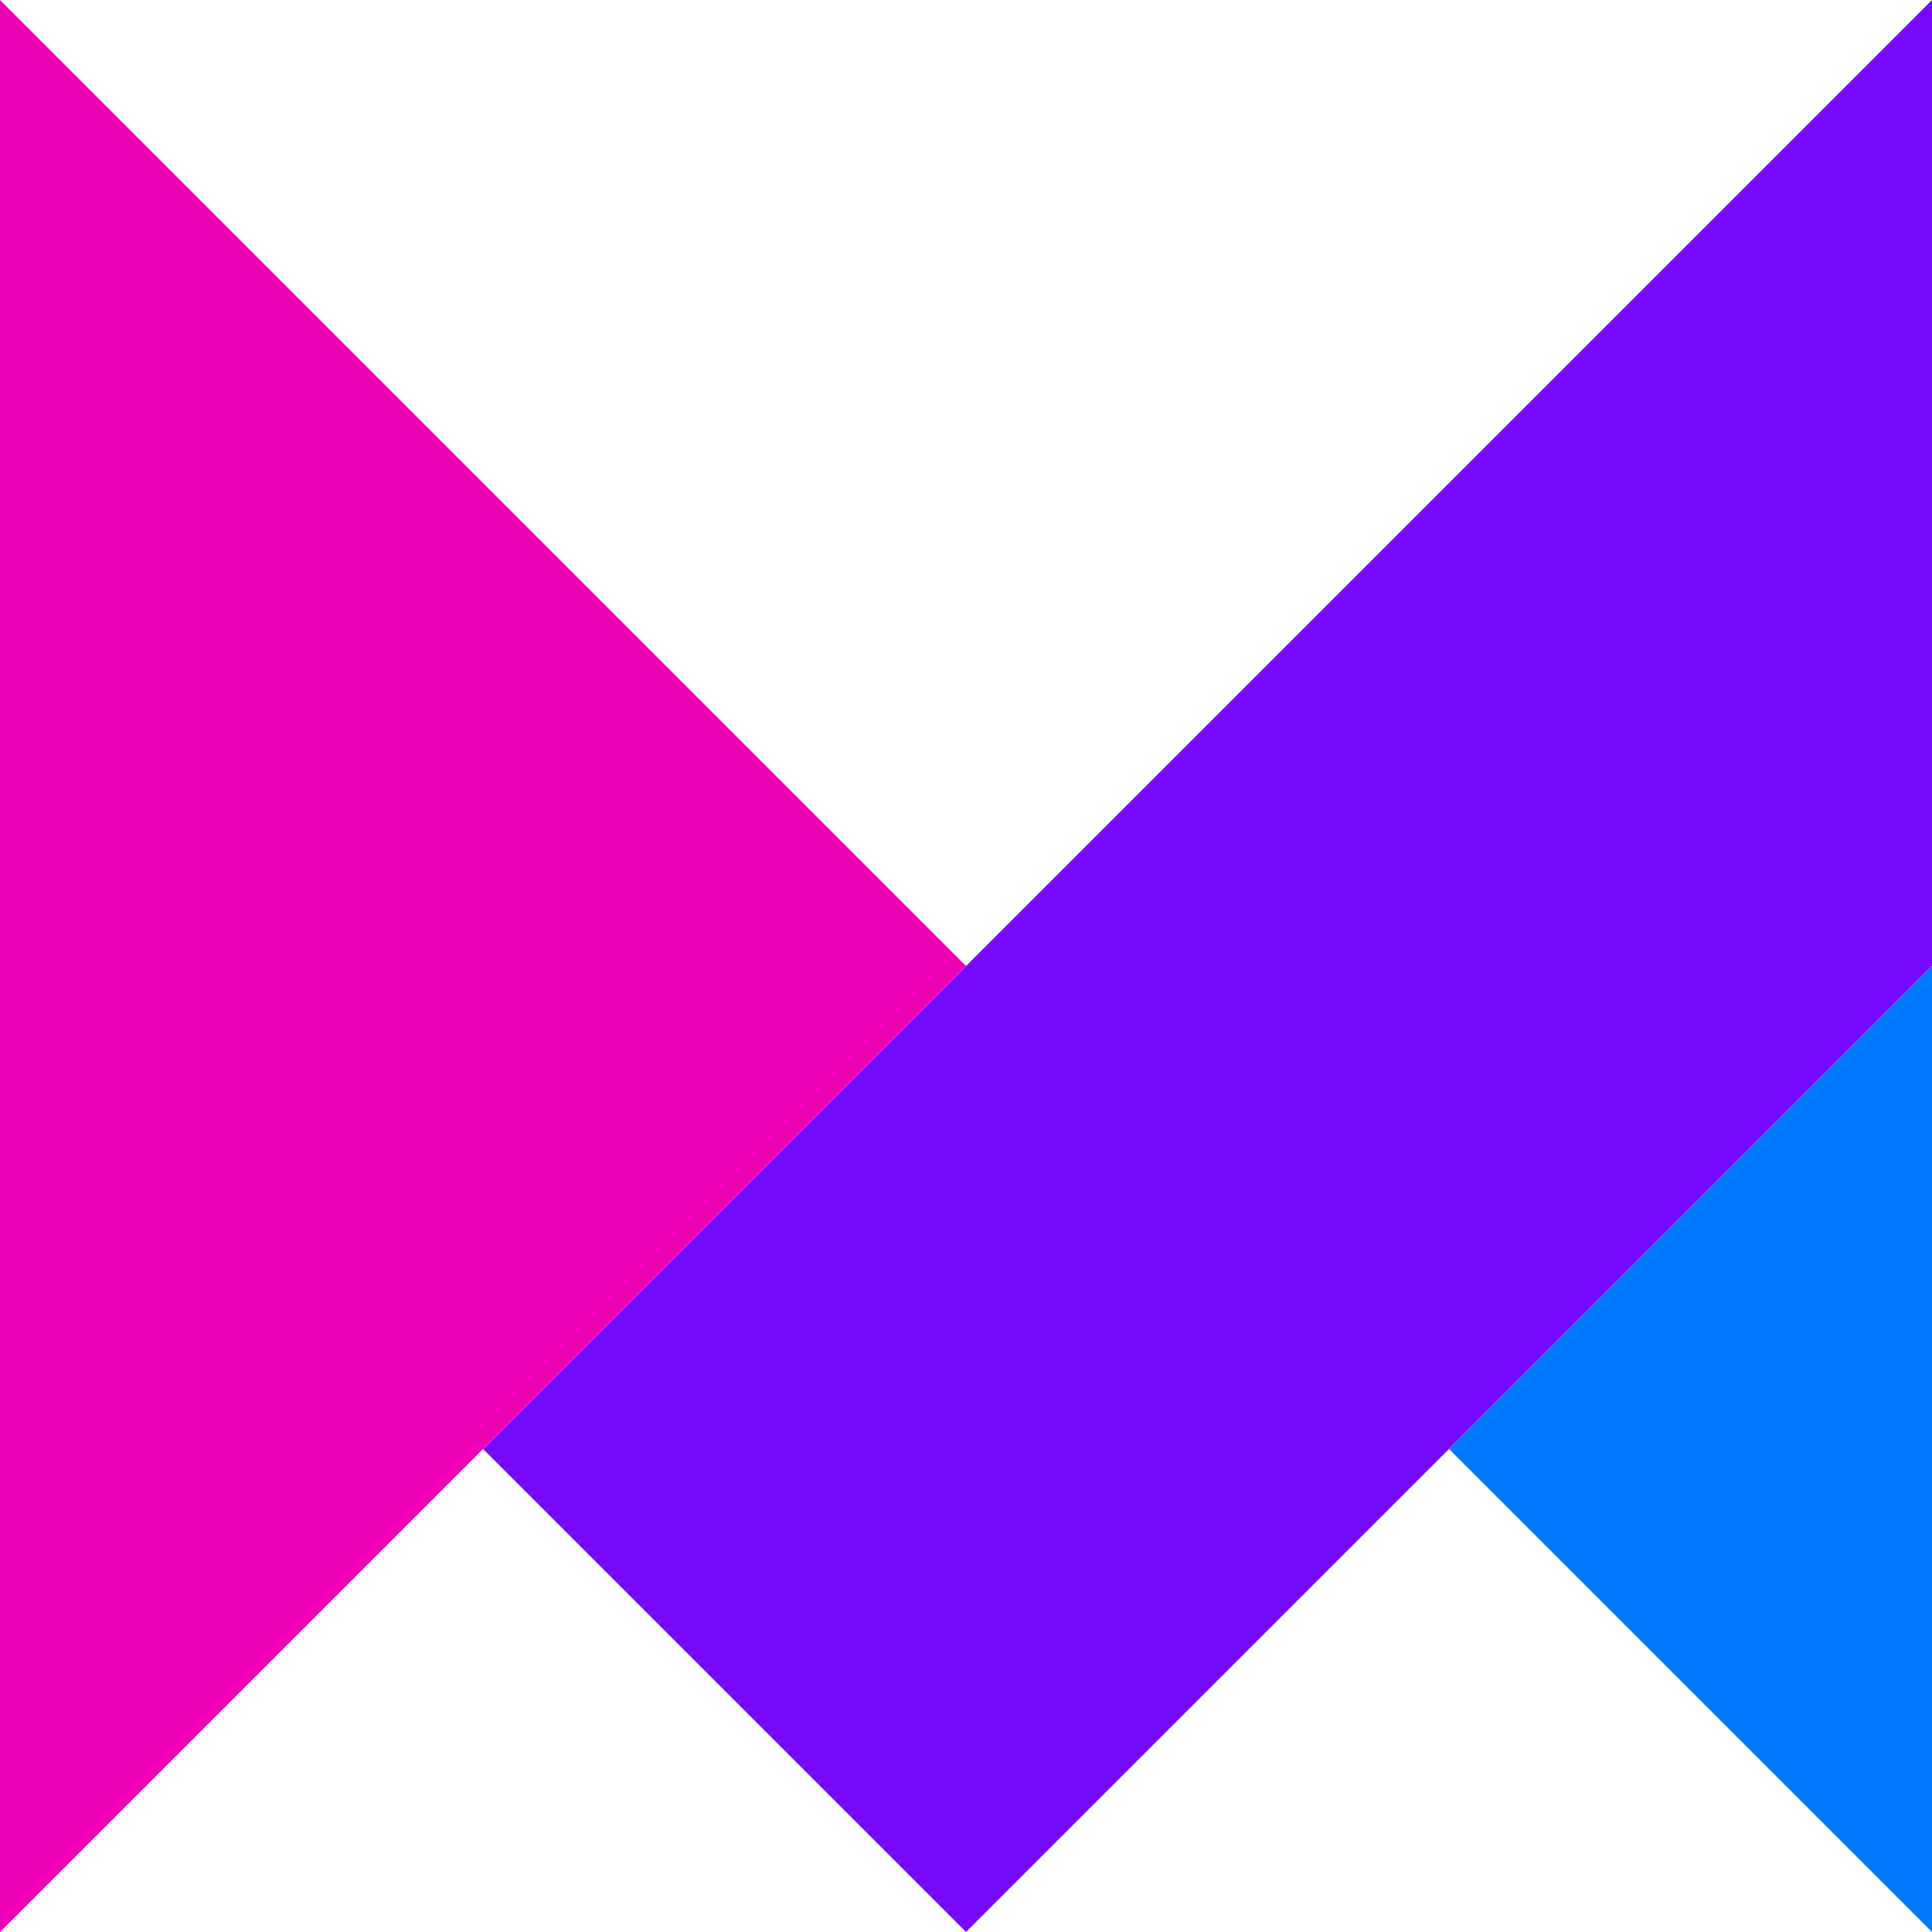
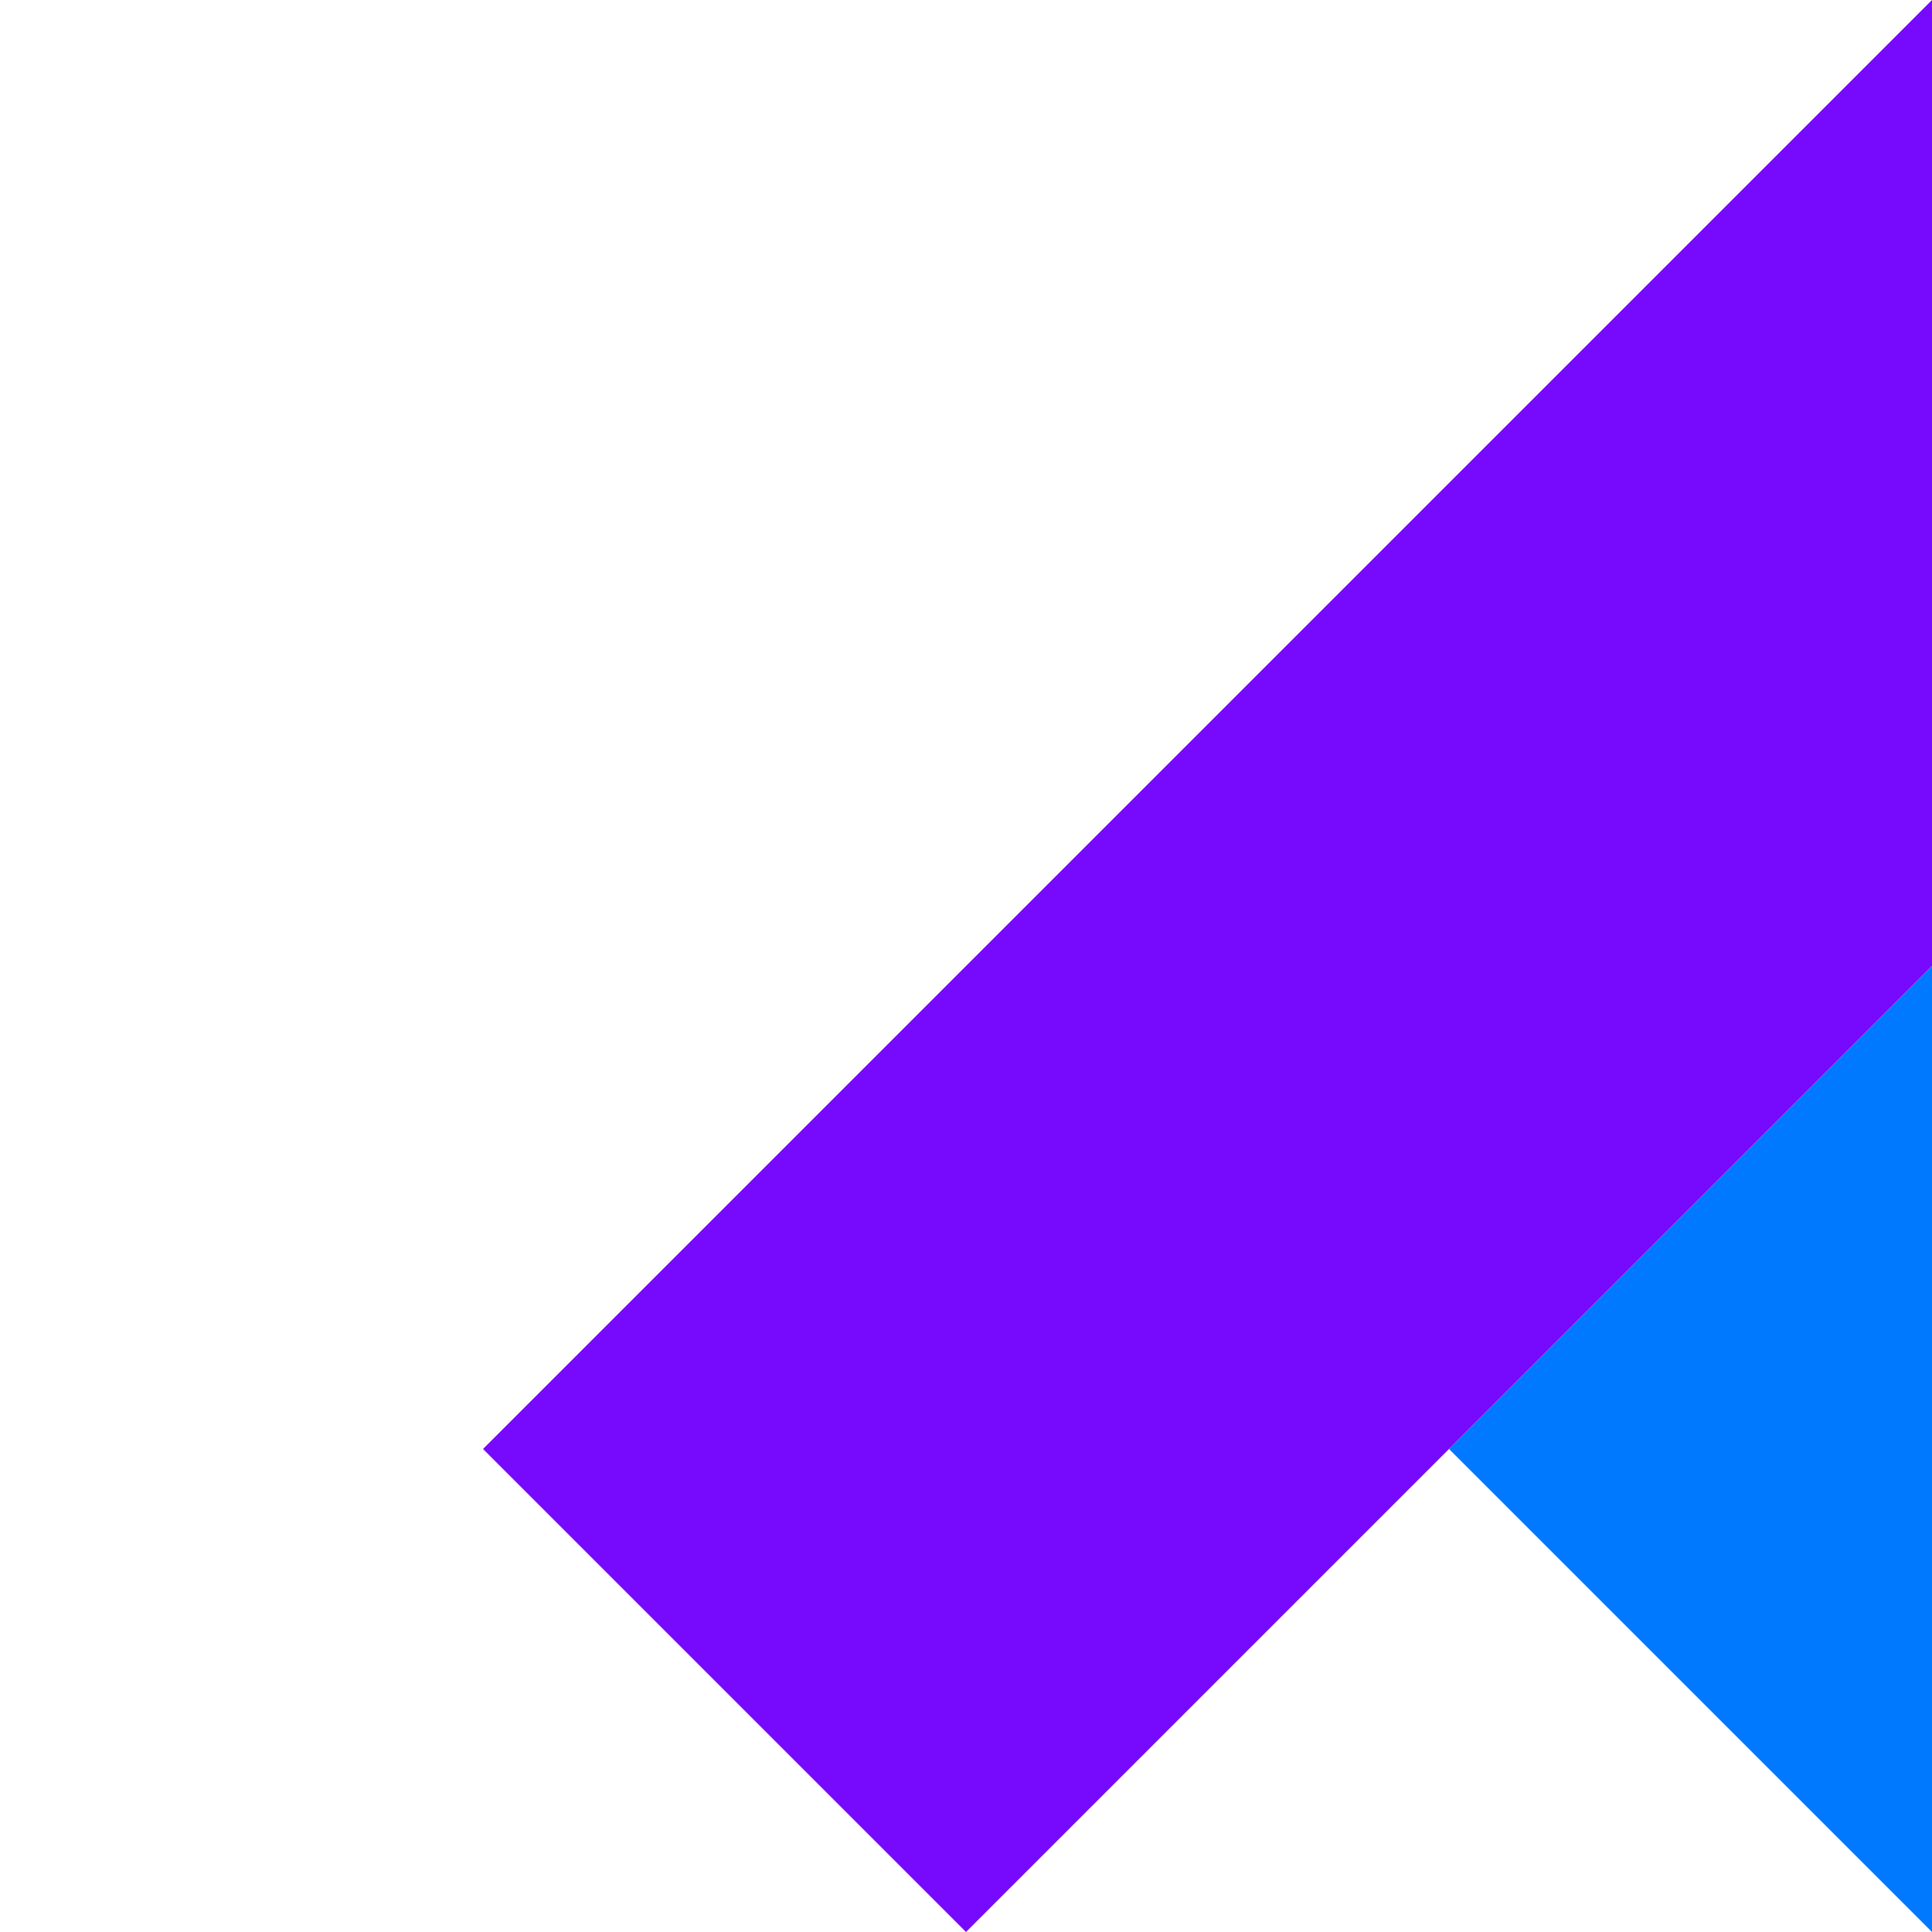
<svg xmlns="http://www.w3.org/2000/svg" viewBox="3.7 3.7 43.6 43.6">
-   <path d="m47.3 3.7v21.8l-10.9 10.9-10.9 10.9-10.9-10.9 10.9-10.9v.1-.1z" fill="#7709FD" />
+   <path d="m47.3 3.7v21.8l-10.9 10.9-10.9 10.9-10.9-10.9 10.9-10.9v.1-.1" fill="#7709FD" />
  <path d="m47.3 25.5v21.8l-10.9-10.9z" fill="#0179FF" />
-   <path d="m25.5 25.5-10.9 10.9-10.9 10.9v-43.6l10.9 10.9z" fill="#EE02B6" />
</svg>